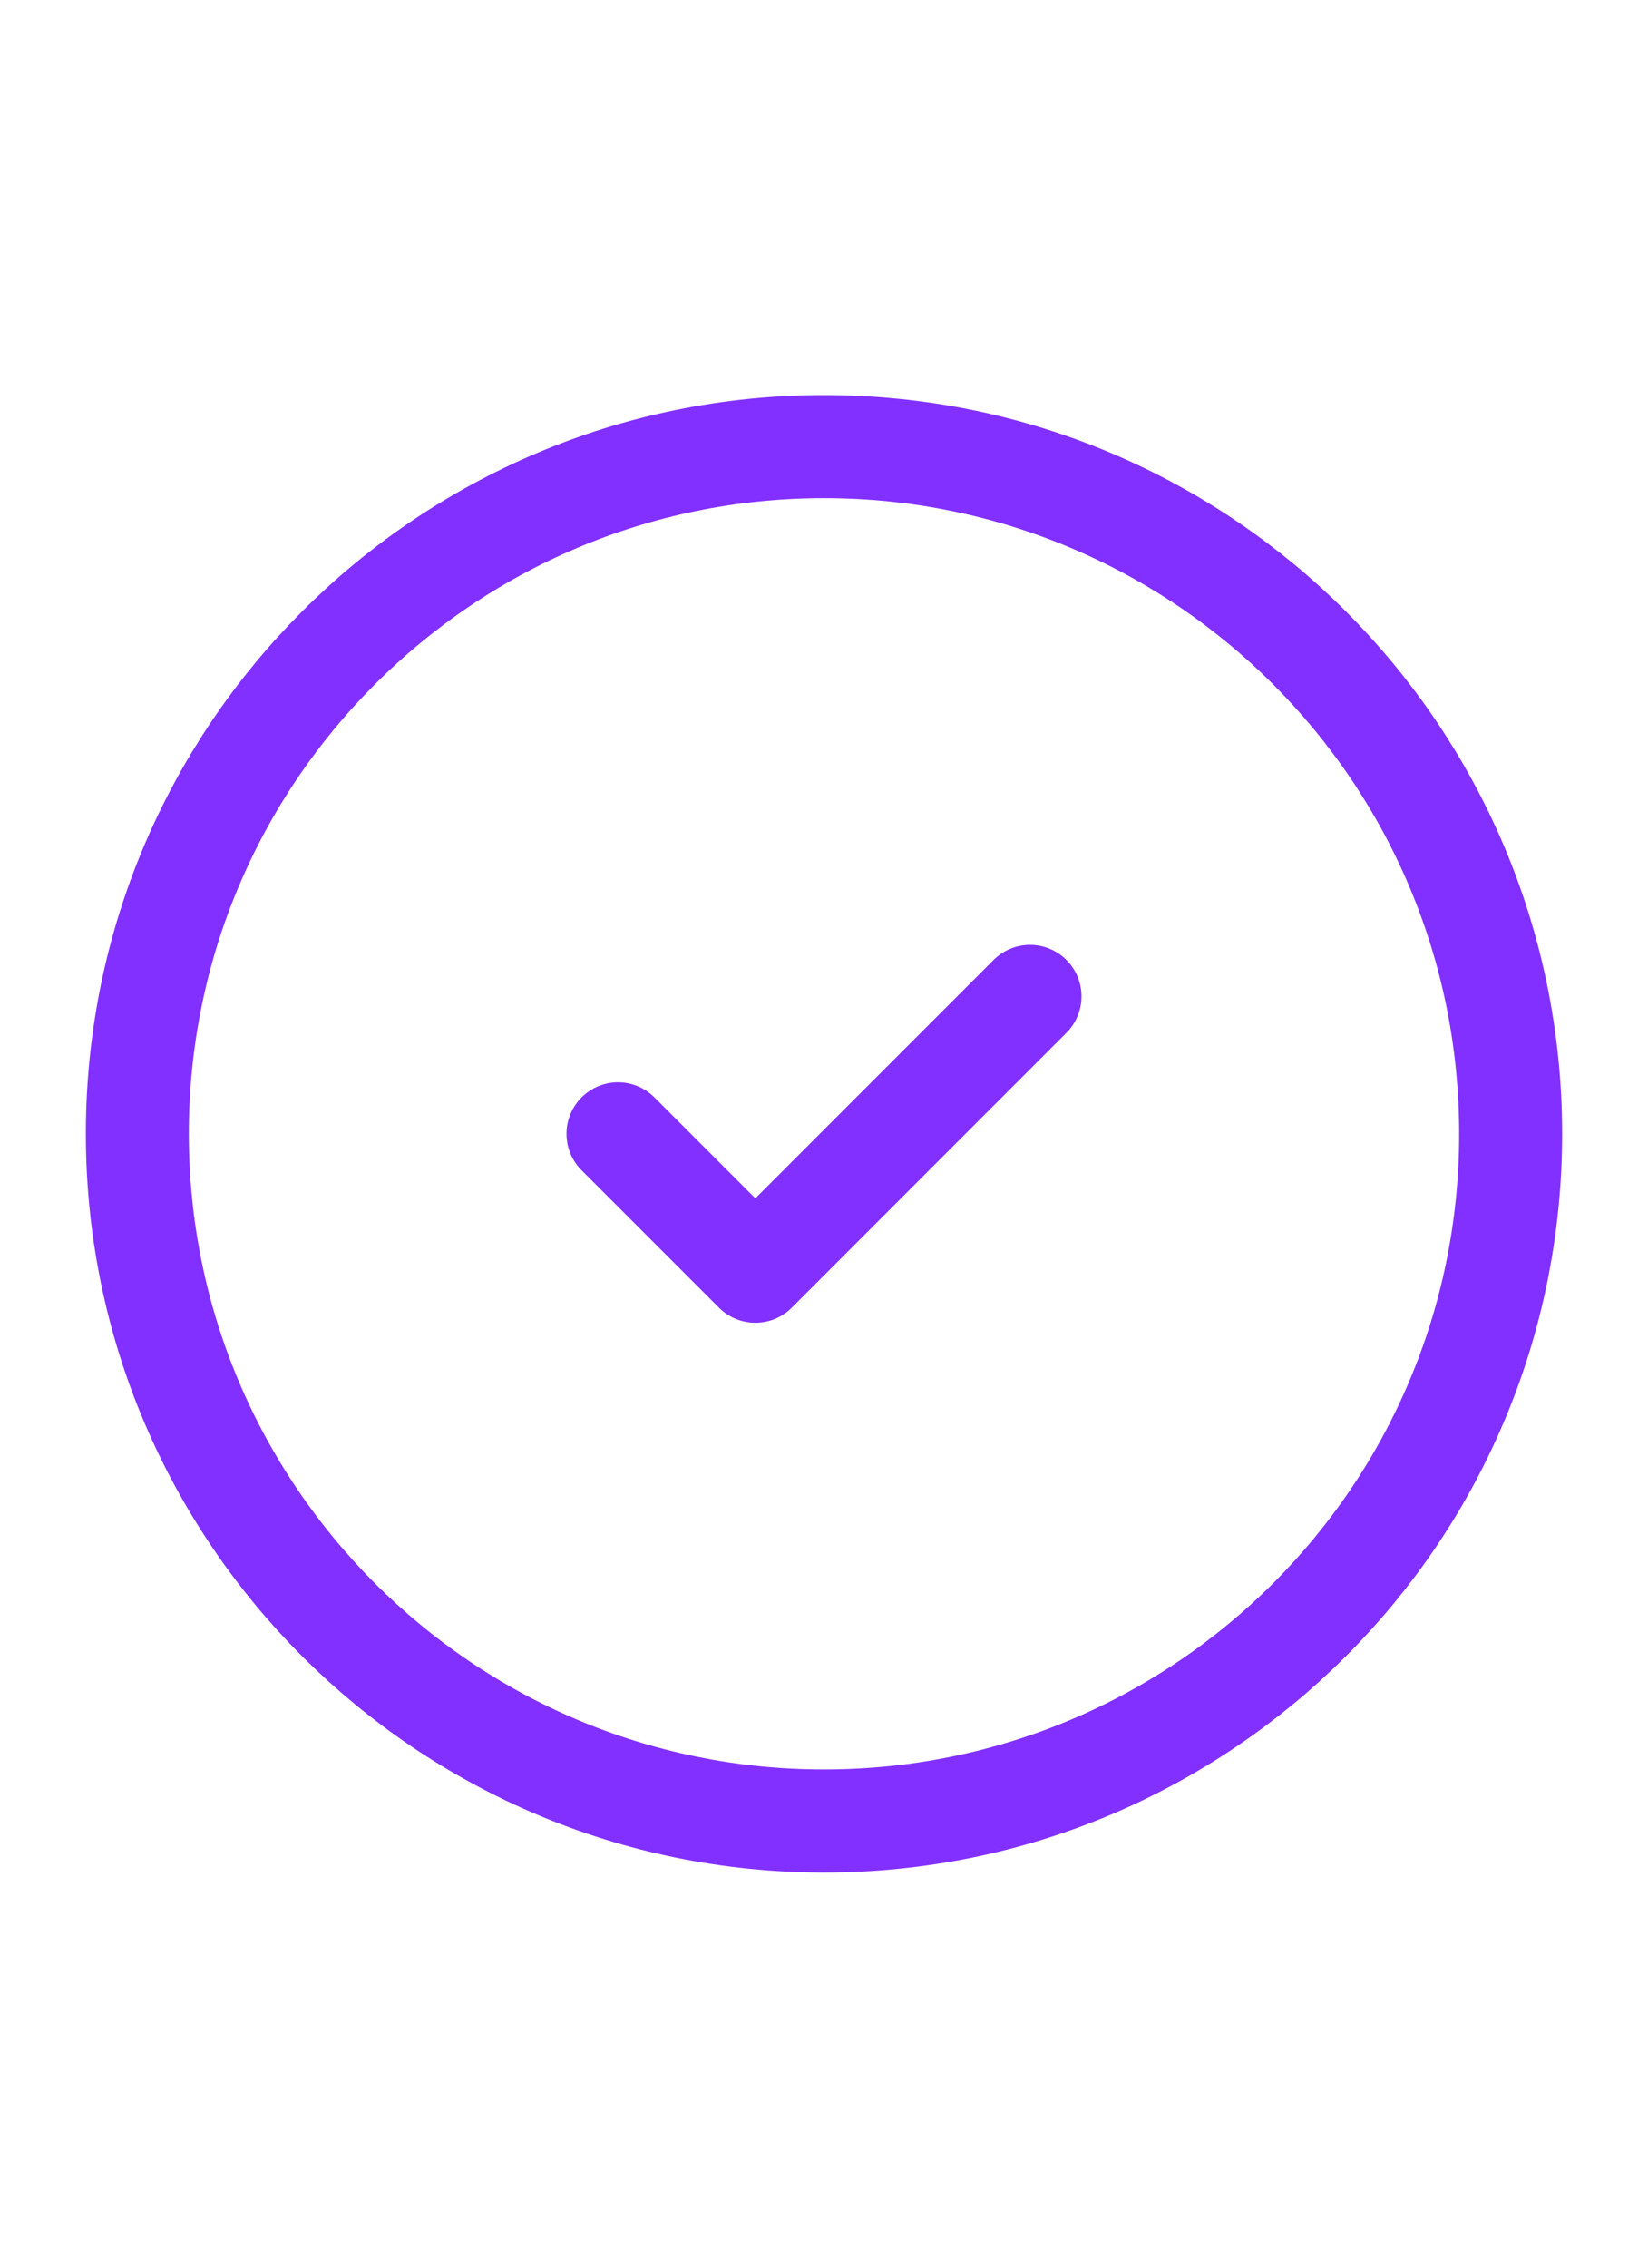
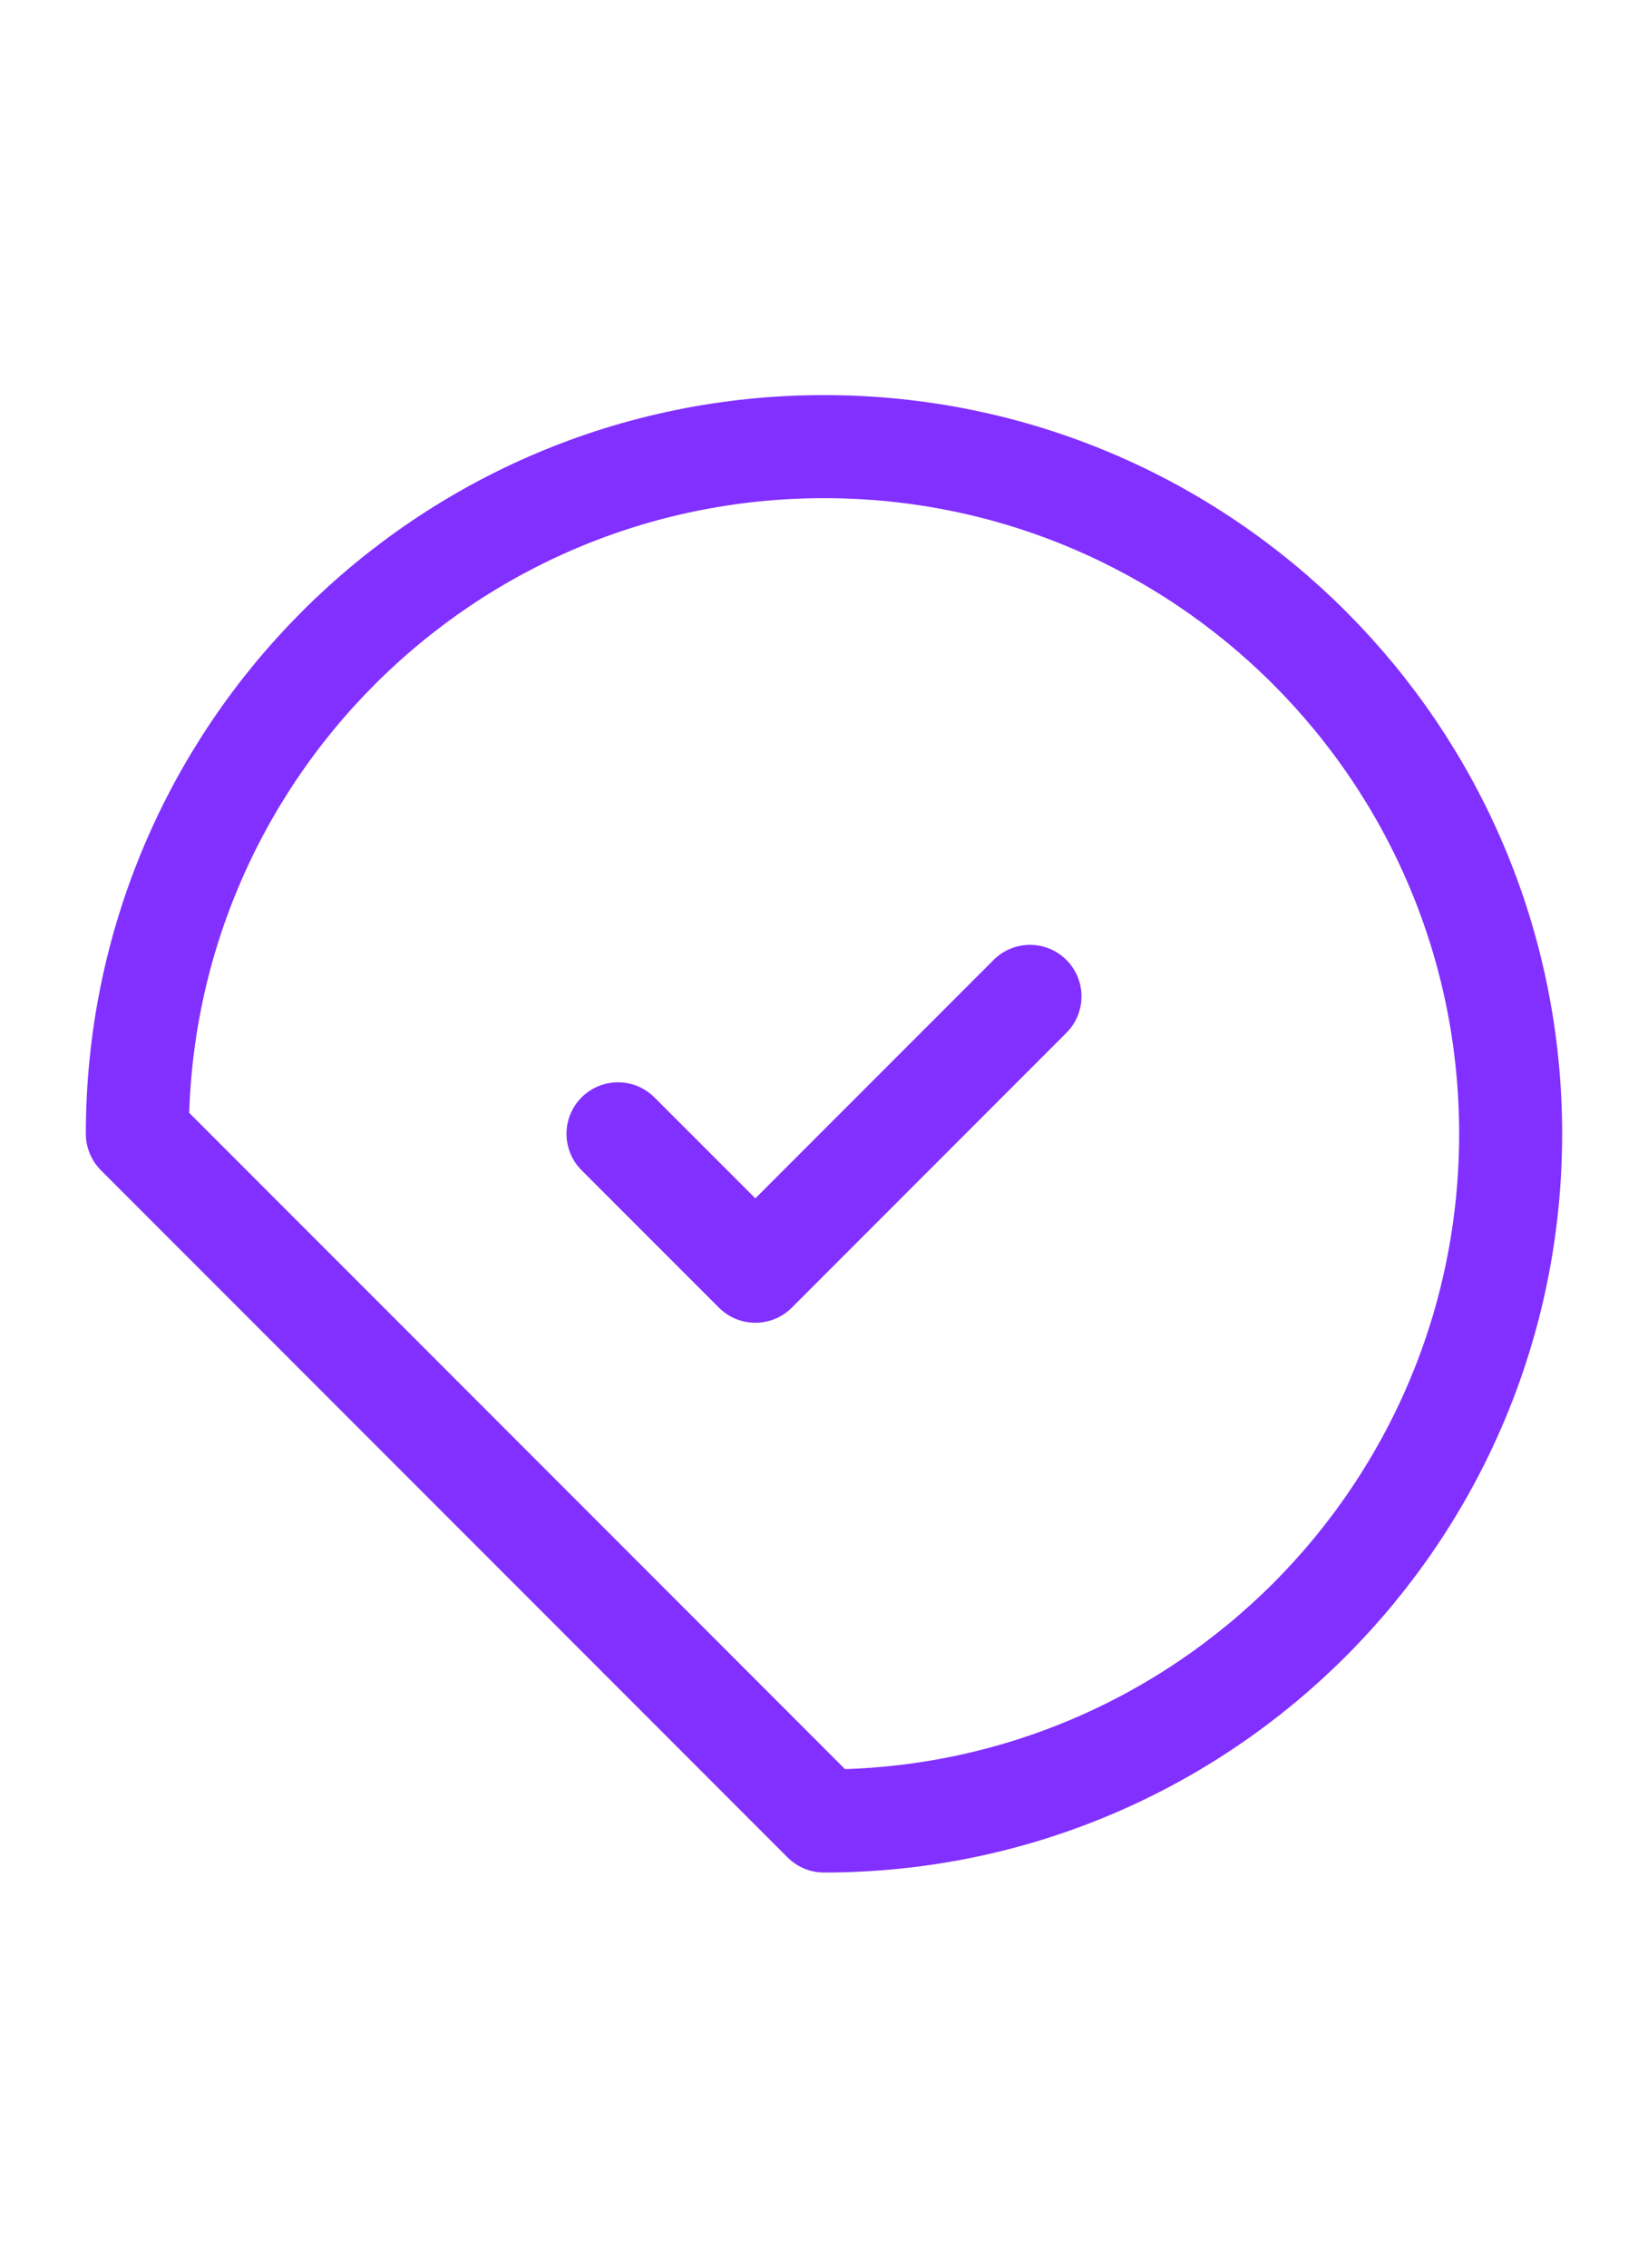
<svg xmlns="http://www.w3.org/2000/svg" width="32" height="44" viewBox="0 0 32 44" fill="none">
-   <path d="M12 22L14.667 24.666L20 19.333M16 35.333C23.364 35.333 29.333 29.364 29.333 22C29.333 14.636 23.364 8.666 16 8.666C8.636 8.666 2.667 14.636 2.667 22C2.667 29.364 8.636 35.333 16 35.333Z" stroke="#8230FF" stroke-width="2" stroke-linecap="round" stroke-linejoin="round" />
+   <path d="M12 22L14.667 24.666L20 19.333M16 35.333C23.364 35.333 29.333 29.364 29.333 22C29.333 14.636 23.364 8.666 16 8.666C8.636 8.666 2.667 14.636 2.667 22Z" stroke="#8230FF" stroke-width="2" stroke-linecap="round" stroke-linejoin="round" />
</svg>